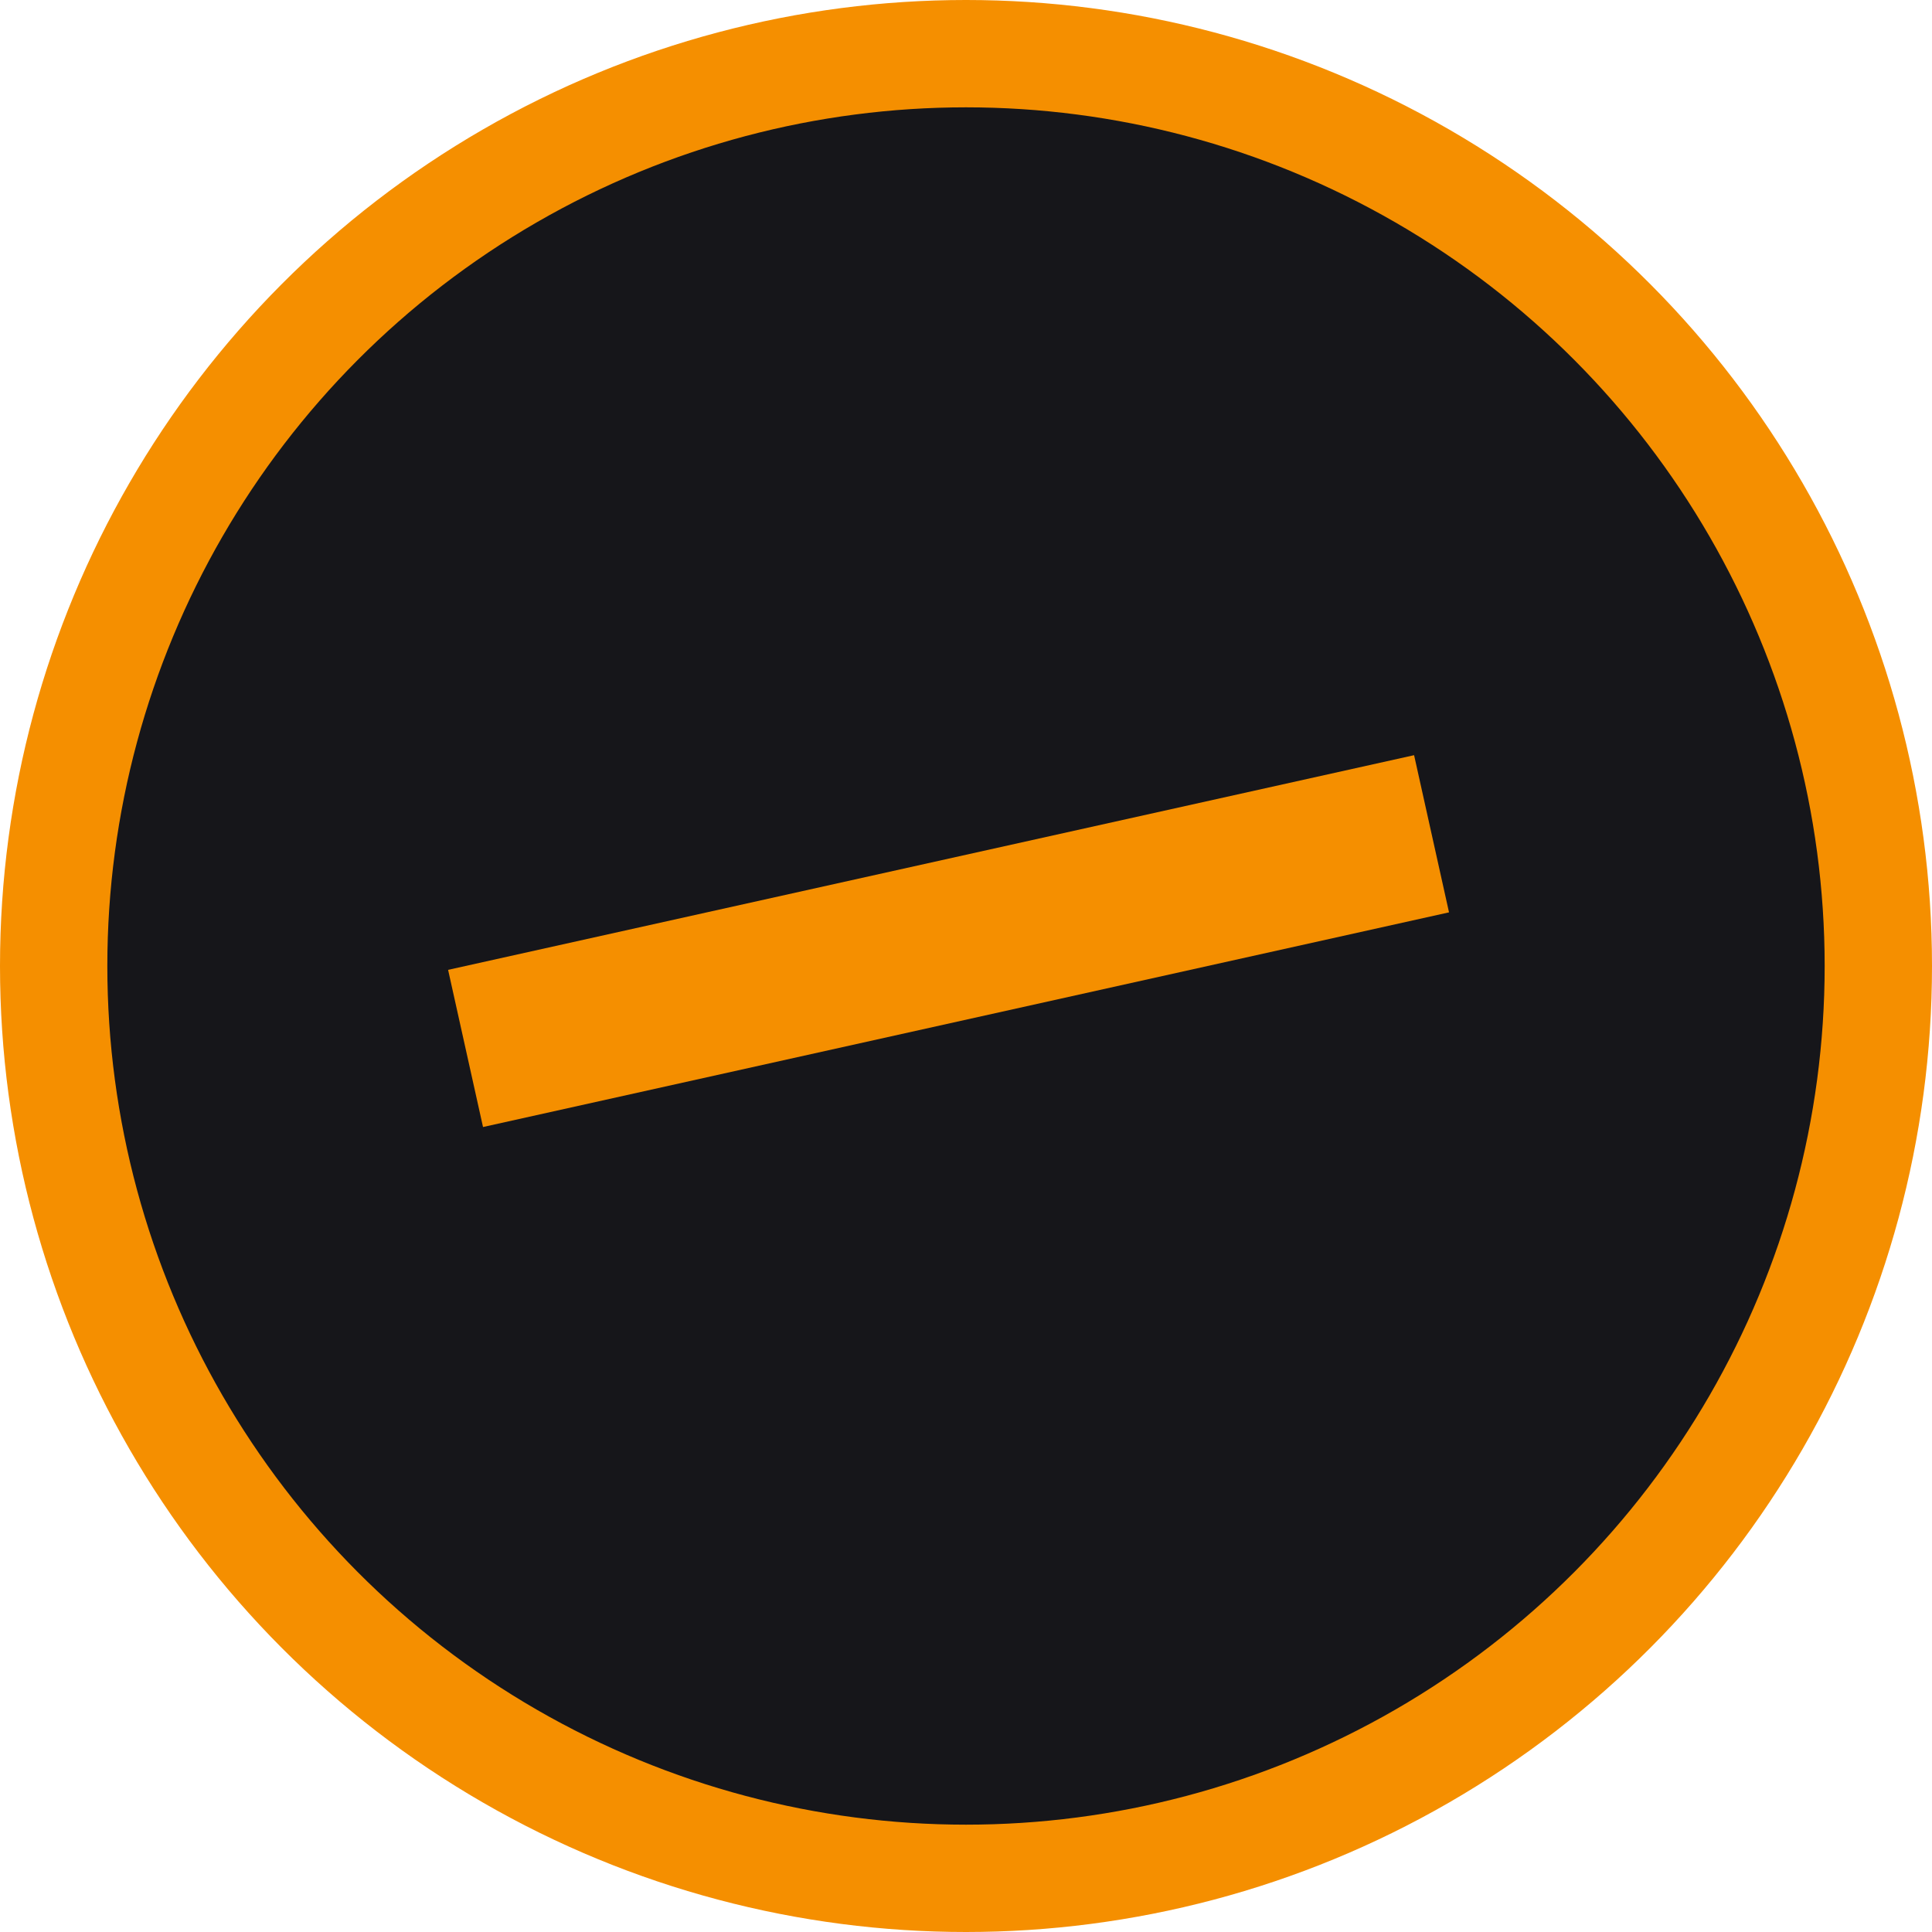
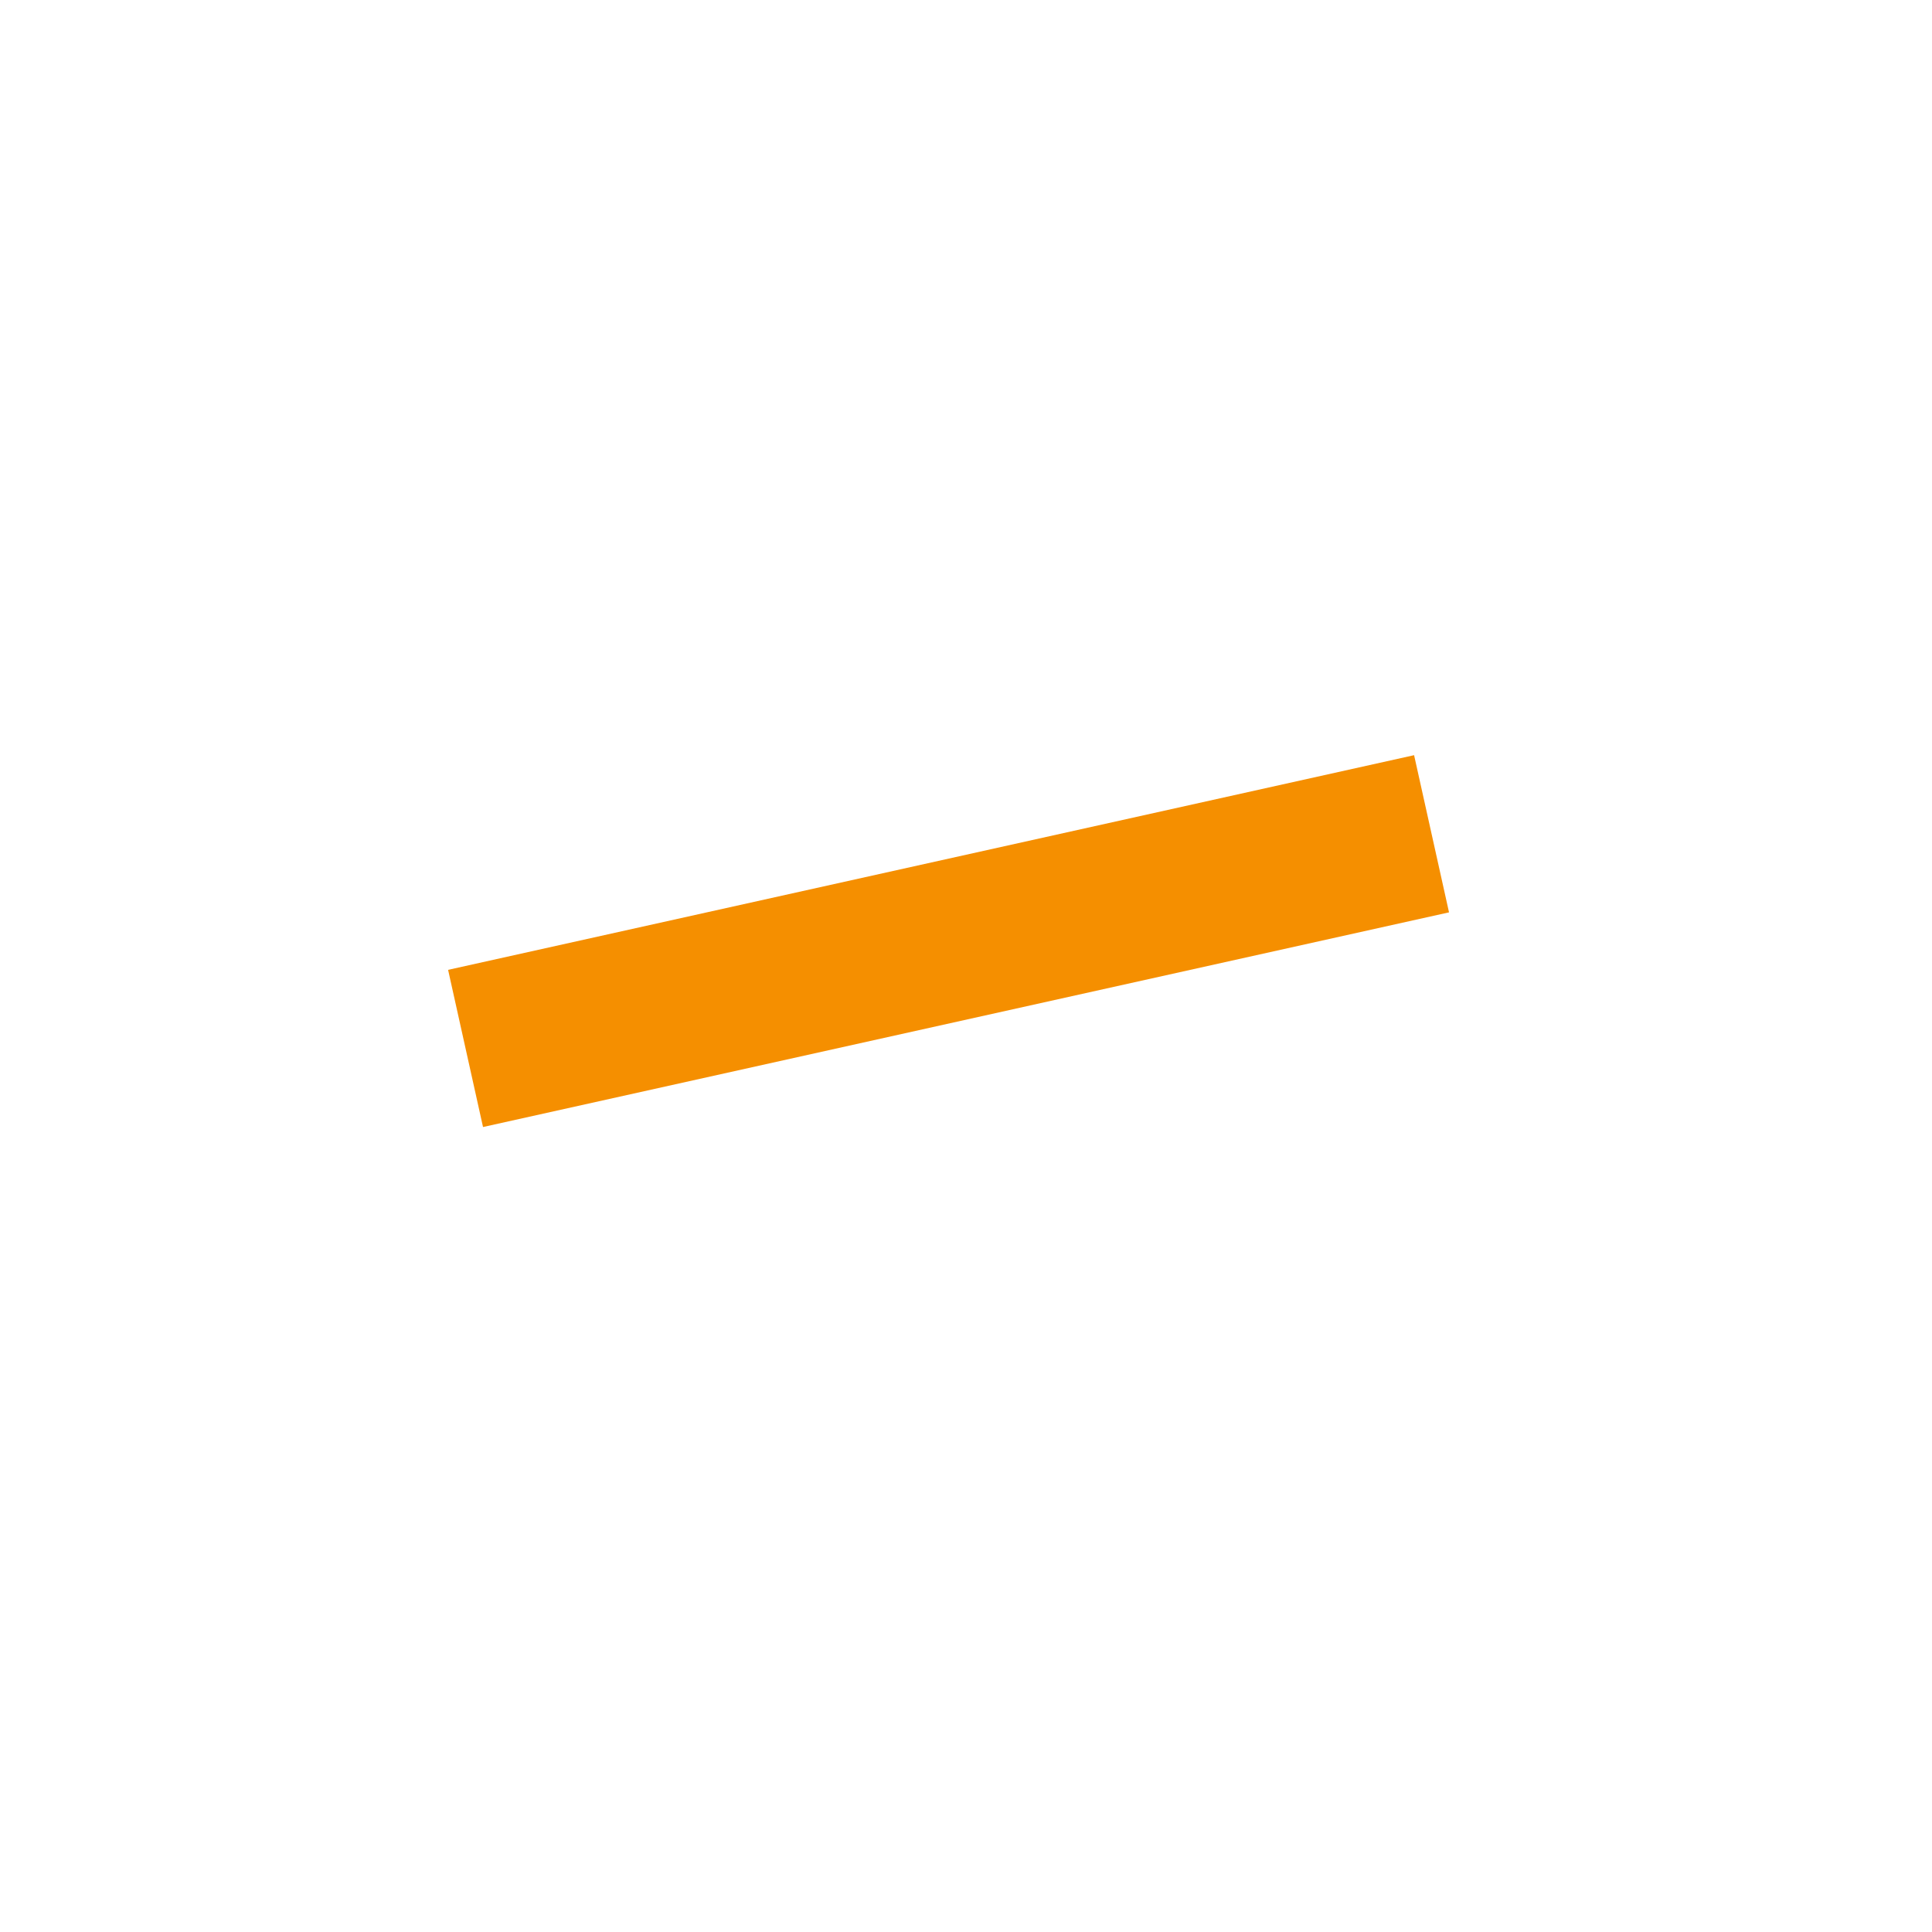
<svg xmlns="http://www.w3.org/2000/svg" width="36" height="36" viewBox="0 0 36 36" fill="none">
-   <circle cx="18" cy="18" r="17" fill="#16161A" stroke="#F58F00" stroke-width="2" />
  <line x1="8.675" y1="19.536" x2="26.675" y2="15.536" stroke="#F58F00" stroke-width="3" />
</svg>